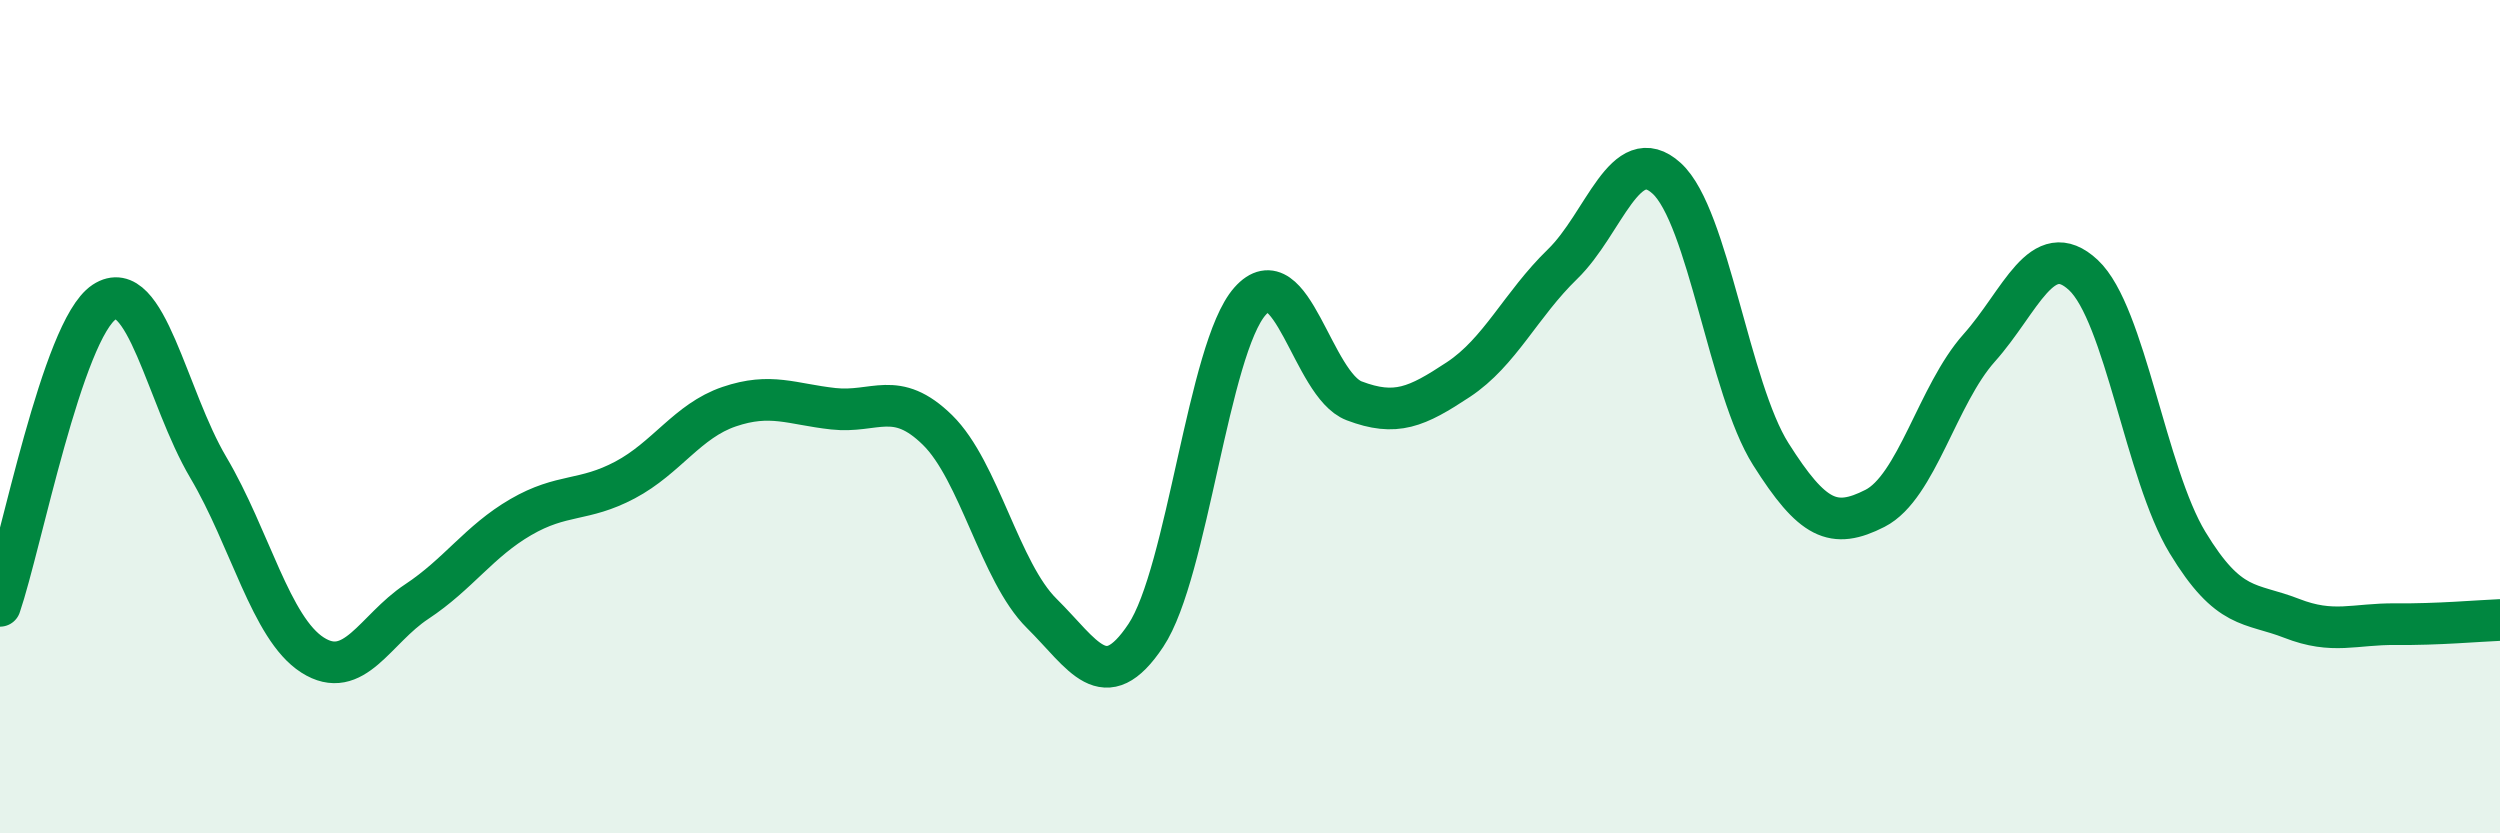
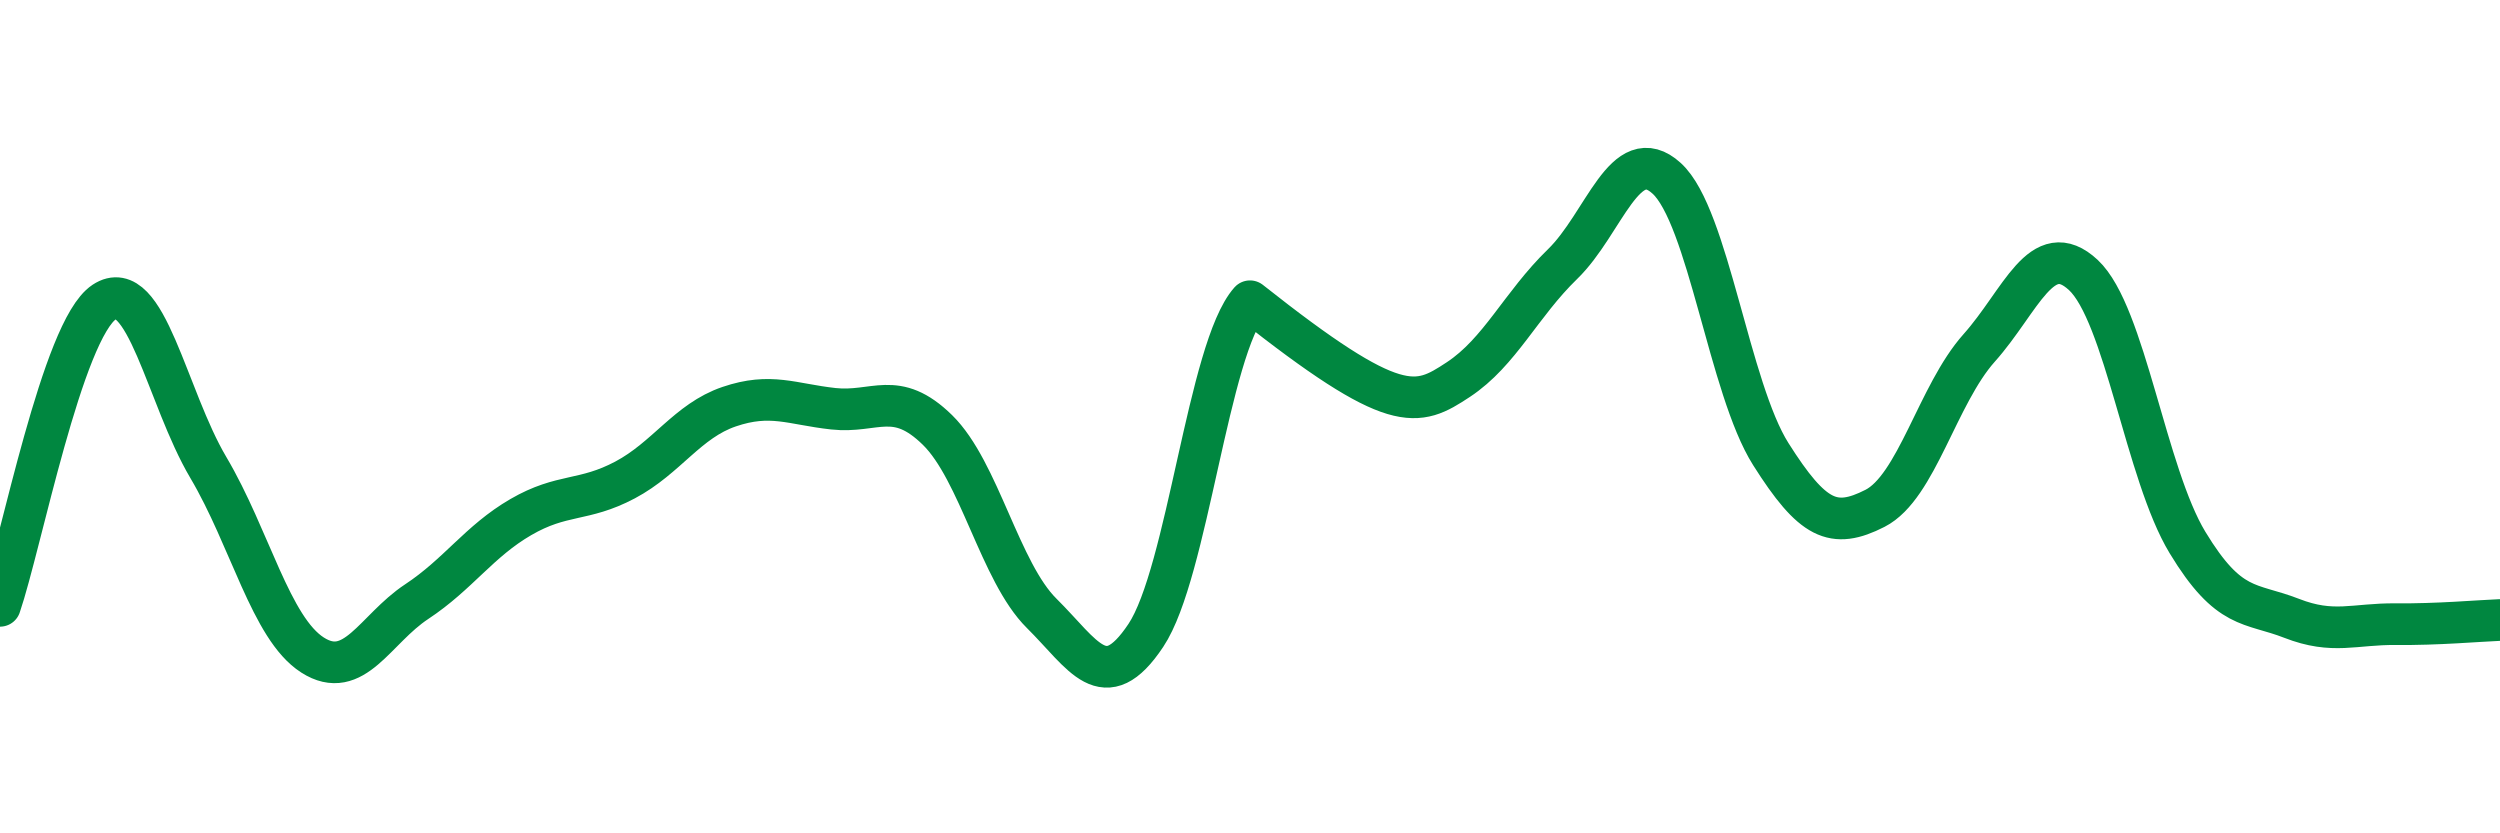
<svg xmlns="http://www.w3.org/2000/svg" width="60" height="20" viewBox="0 0 60 20">
-   <path d="M 0,14.54 C 0.5,13.08 1.5,7.91 2.5,7.25 C 3.5,6.59 4,9.53 5,11.22 C 6,12.91 6.5,15.08 7.5,15.72 C 8.5,16.36 9,15.1 10,14.44 C 11,13.78 11.5,12.99 12.5,12.41 C 13.5,11.83 14,12.05 15,11.52 C 16,10.99 16.5,10.1 17.5,9.76 C 18.5,9.42 19,9.7 20,9.81 C 21,9.92 21.5,9.34 22.5,10.32 C 23.5,11.3 24,13.73 25,14.72 C 26,15.71 26.5,16.75 27.5,15.25 C 28.5,13.75 29,8.36 30,7.23 C 31,6.1 31.5,9.24 32.5,9.62 C 33.5,10 34,9.77 35,9.11 C 36,8.45 36.5,7.31 37.5,6.34 C 38.5,5.37 39,3.37 40,4.28 C 41,5.19 41.5,9.32 42.5,10.9 C 43.5,12.48 44,12.71 45,12.2 C 46,11.69 46.5,9.47 47.5,8.35 C 48.5,7.23 49,5.67 50,6.6 C 51,7.53 51.5,11.37 52.5,13.02 C 53.5,14.67 54,14.45 55,14.84 C 56,15.23 56.5,14.97 57.5,14.98 C 58.5,14.99 59.5,14.9 60,14.88L60 20L0 20Z" fill="#008740" opacity="0.1" stroke-linecap="round" stroke-linejoin="round" />
-   <path d="M 0,14.54 C 0.5,13.08 1.5,7.91 2.5,7.25 C 3.5,6.59 4,9.53 5,11.22 C 6,12.91 6.5,15.08 7.5,15.72 C 8.5,16.36 9,15.1 10,14.44 C 11,13.78 11.5,12.99 12.5,12.41 C 13.5,11.83 14,12.05 15,11.52 C 16,10.99 16.5,10.1 17.5,9.76 C 18.5,9.42 19,9.7 20,9.81 C 21,9.92 21.5,9.34 22.5,10.32 C 23.5,11.3 24,13.73 25,14.72 C 26,15.71 26.5,16.75 27.5,15.25 C 28.5,13.75 29,8.36 30,7.23 C 31,6.1 31.5,9.24 32.5,9.62 C 33.5,10 34,9.77 35,9.11 C 36,8.45 36.5,7.31 37.5,6.34 C 38.5,5.37 39,3.37 40,4.28 C 41,5.19 41.5,9.32 42.5,10.9 C 43.5,12.48 44,12.71 45,12.2 C 46,11.69 46.5,9.47 47.5,8.35 C 48.5,7.23 49,5.67 50,6.6 C 51,7.53 51.5,11.37 52.5,13.02 C 53.5,14.67 54,14.45 55,14.84 C 56,15.23 56.5,14.97 57.5,14.98 C 58.5,14.99 59.5,14.9 60,14.88" stroke="#008740" stroke-width="1" fill="none" stroke-linecap="round" stroke-linejoin="round" />
+   <path d="M 0,14.54 C 0.5,13.08 1.5,7.91 2.5,7.25 C 3.5,6.59 4,9.53 5,11.22 C 6,12.91 6.5,15.08 7.5,15.72 C 8.5,16.36 9,15.1 10,14.44 C 11,13.78 11.5,12.99 12.5,12.41 C 13.5,11.83 14,12.05 15,11.52 C 16,10.99 16.5,10.1 17.5,9.76 C 18.5,9.42 19,9.7 20,9.81 C 21,9.92 21.5,9.34 22.5,10.32 C 23.5,11.3 24,13.73 25,14.72 C 26,15.71 26.5,16.75 27.5,15.25 C 28.5,13.75 29,8.36 30,7.23 C 33.5,10 34,9.77 35,9.11 C 36,8.45 36.5,7.31 37.5,6.34 C 38.5,5.37 39,3.37 40,4.28 C 41,5.19 41.5,9.32 42.5,10.9 C 43.5,12.48 44,12.71 45,12.2 C 46,11.69 46.5,9.47 47.5,8.35 C 48.5,7.23 49,5.67 50,6.6 C 51,7.53 51.5,11.37 52.5,13.02 C 53.5,14.67 54,14.45 55,14.84 C 56,15.23 56.5,14.97 57.5,14.98 C 58.5,14.99 59.5,14.9 60,14.88" stroke="#008740" stroke-width="1" fill="none" stroke-linecap="round" stroke-linejoin="round" />
</svg>